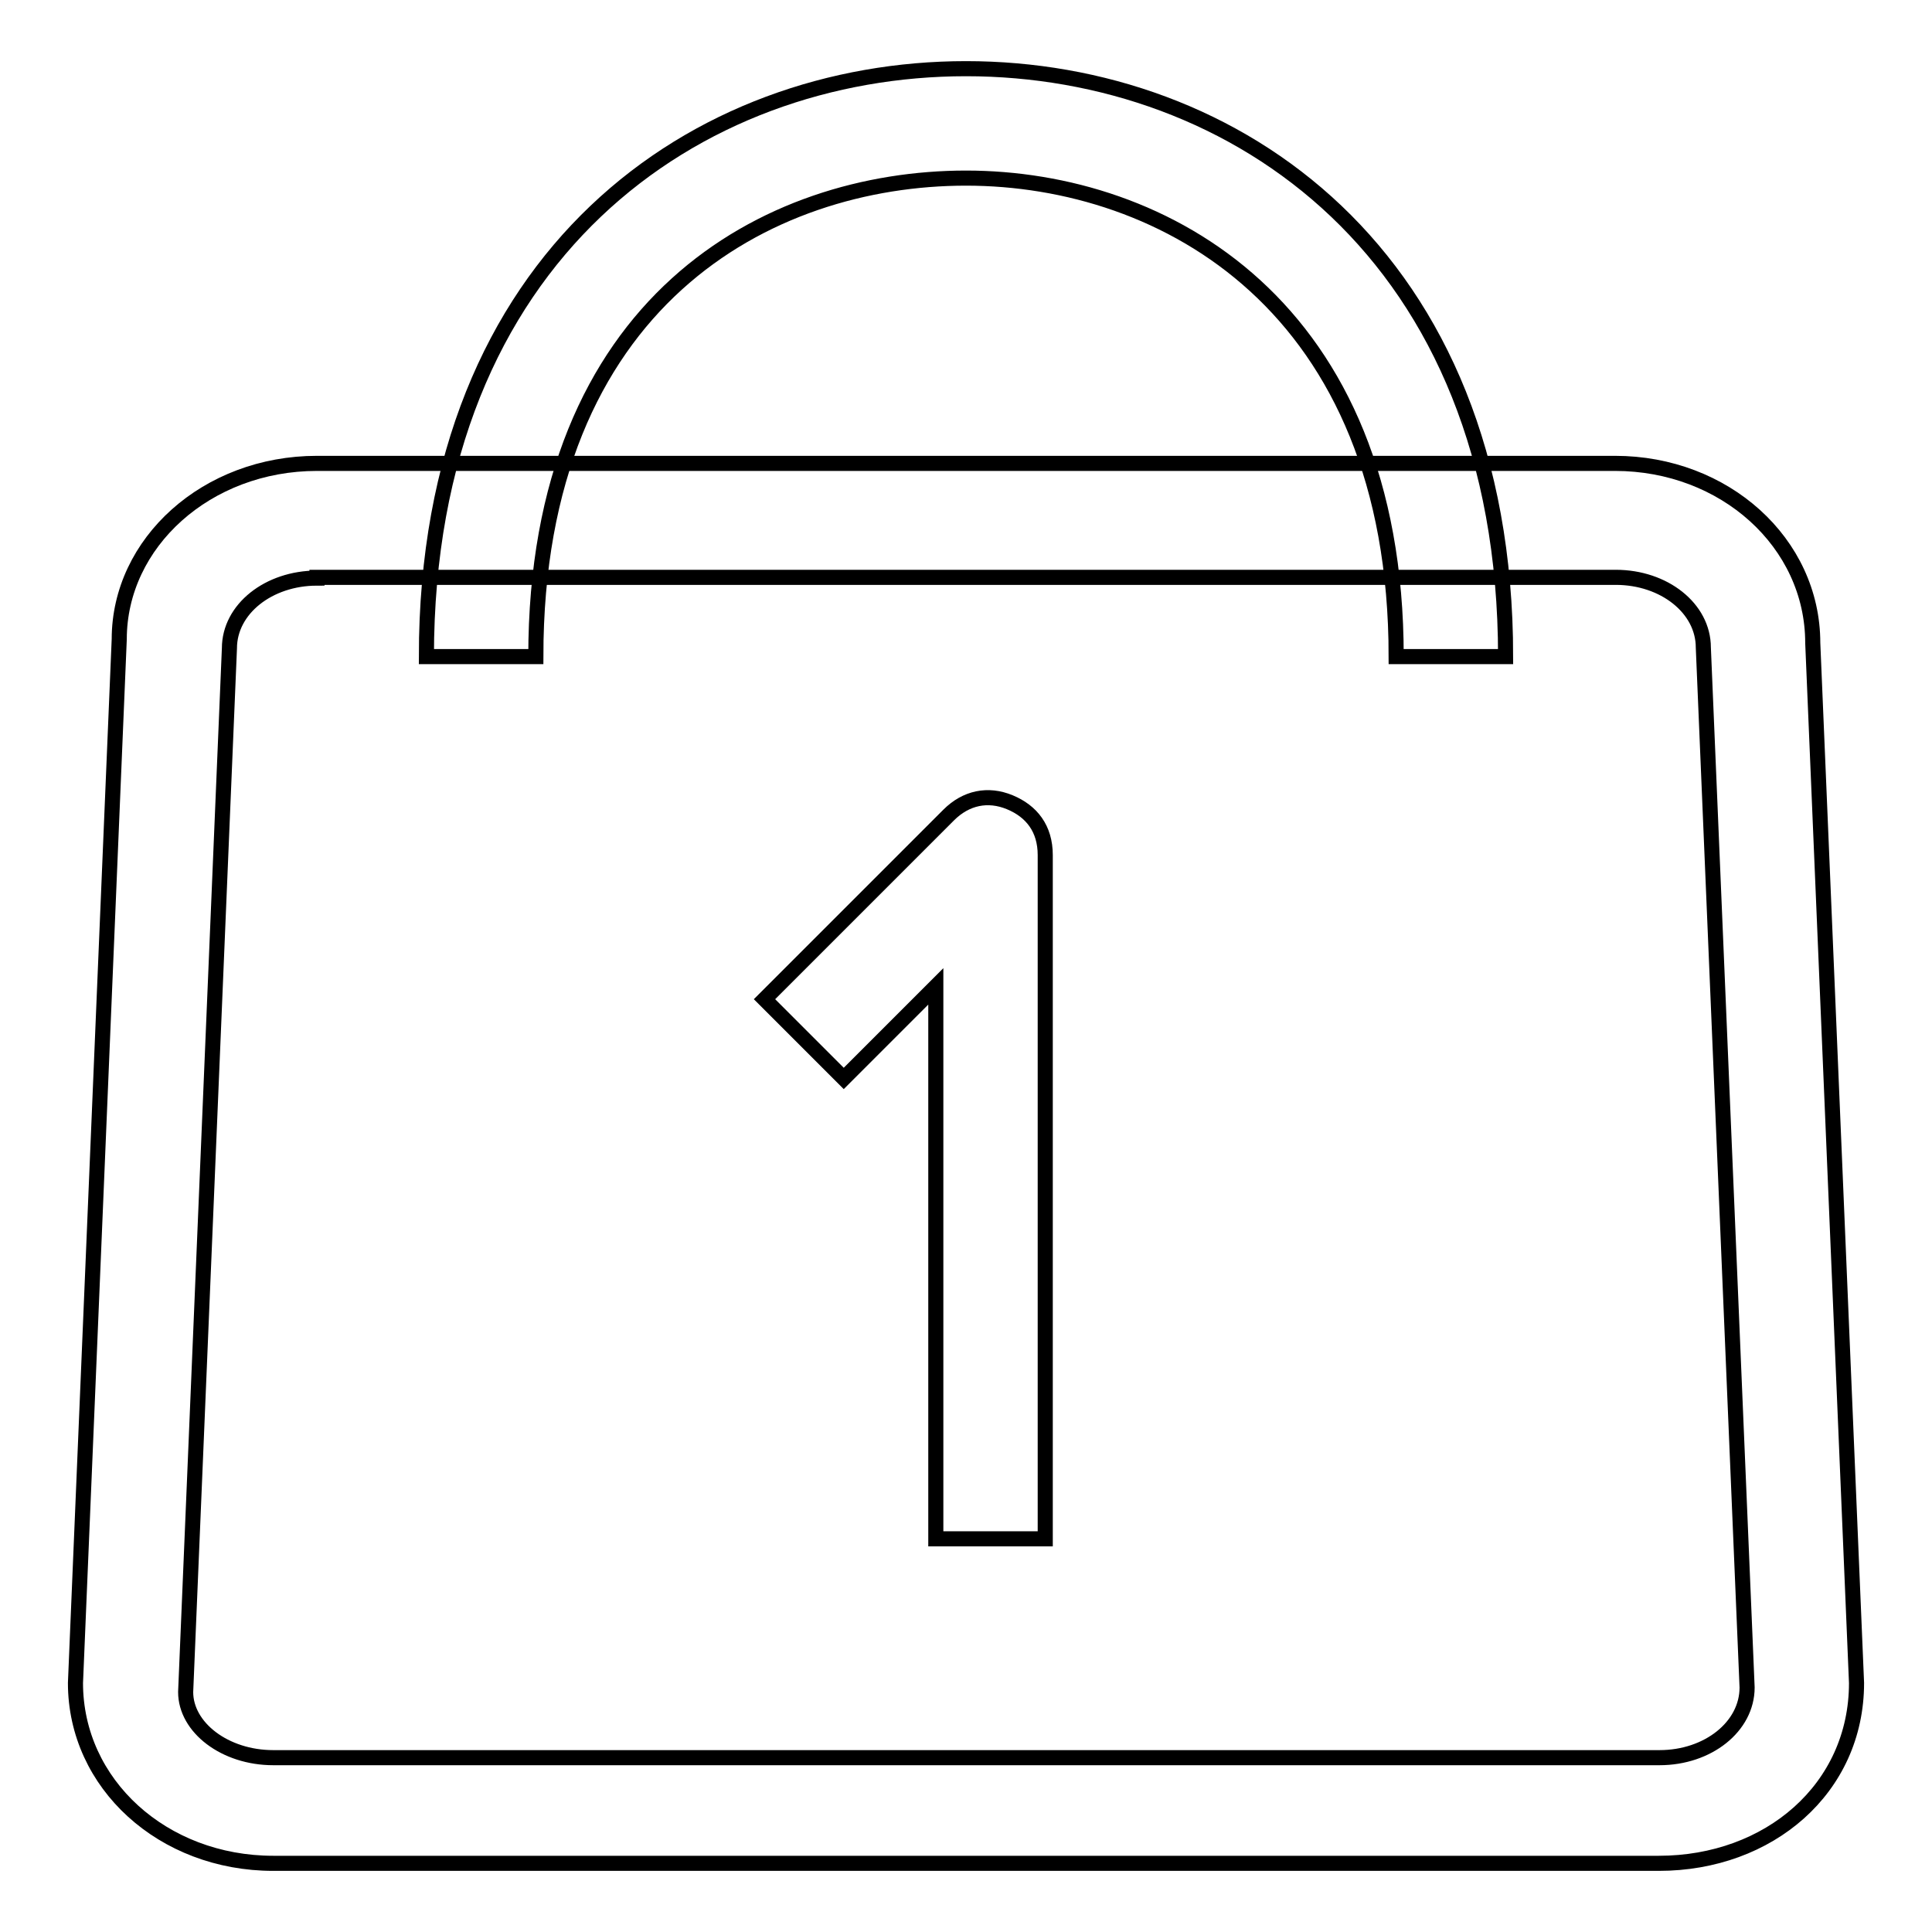
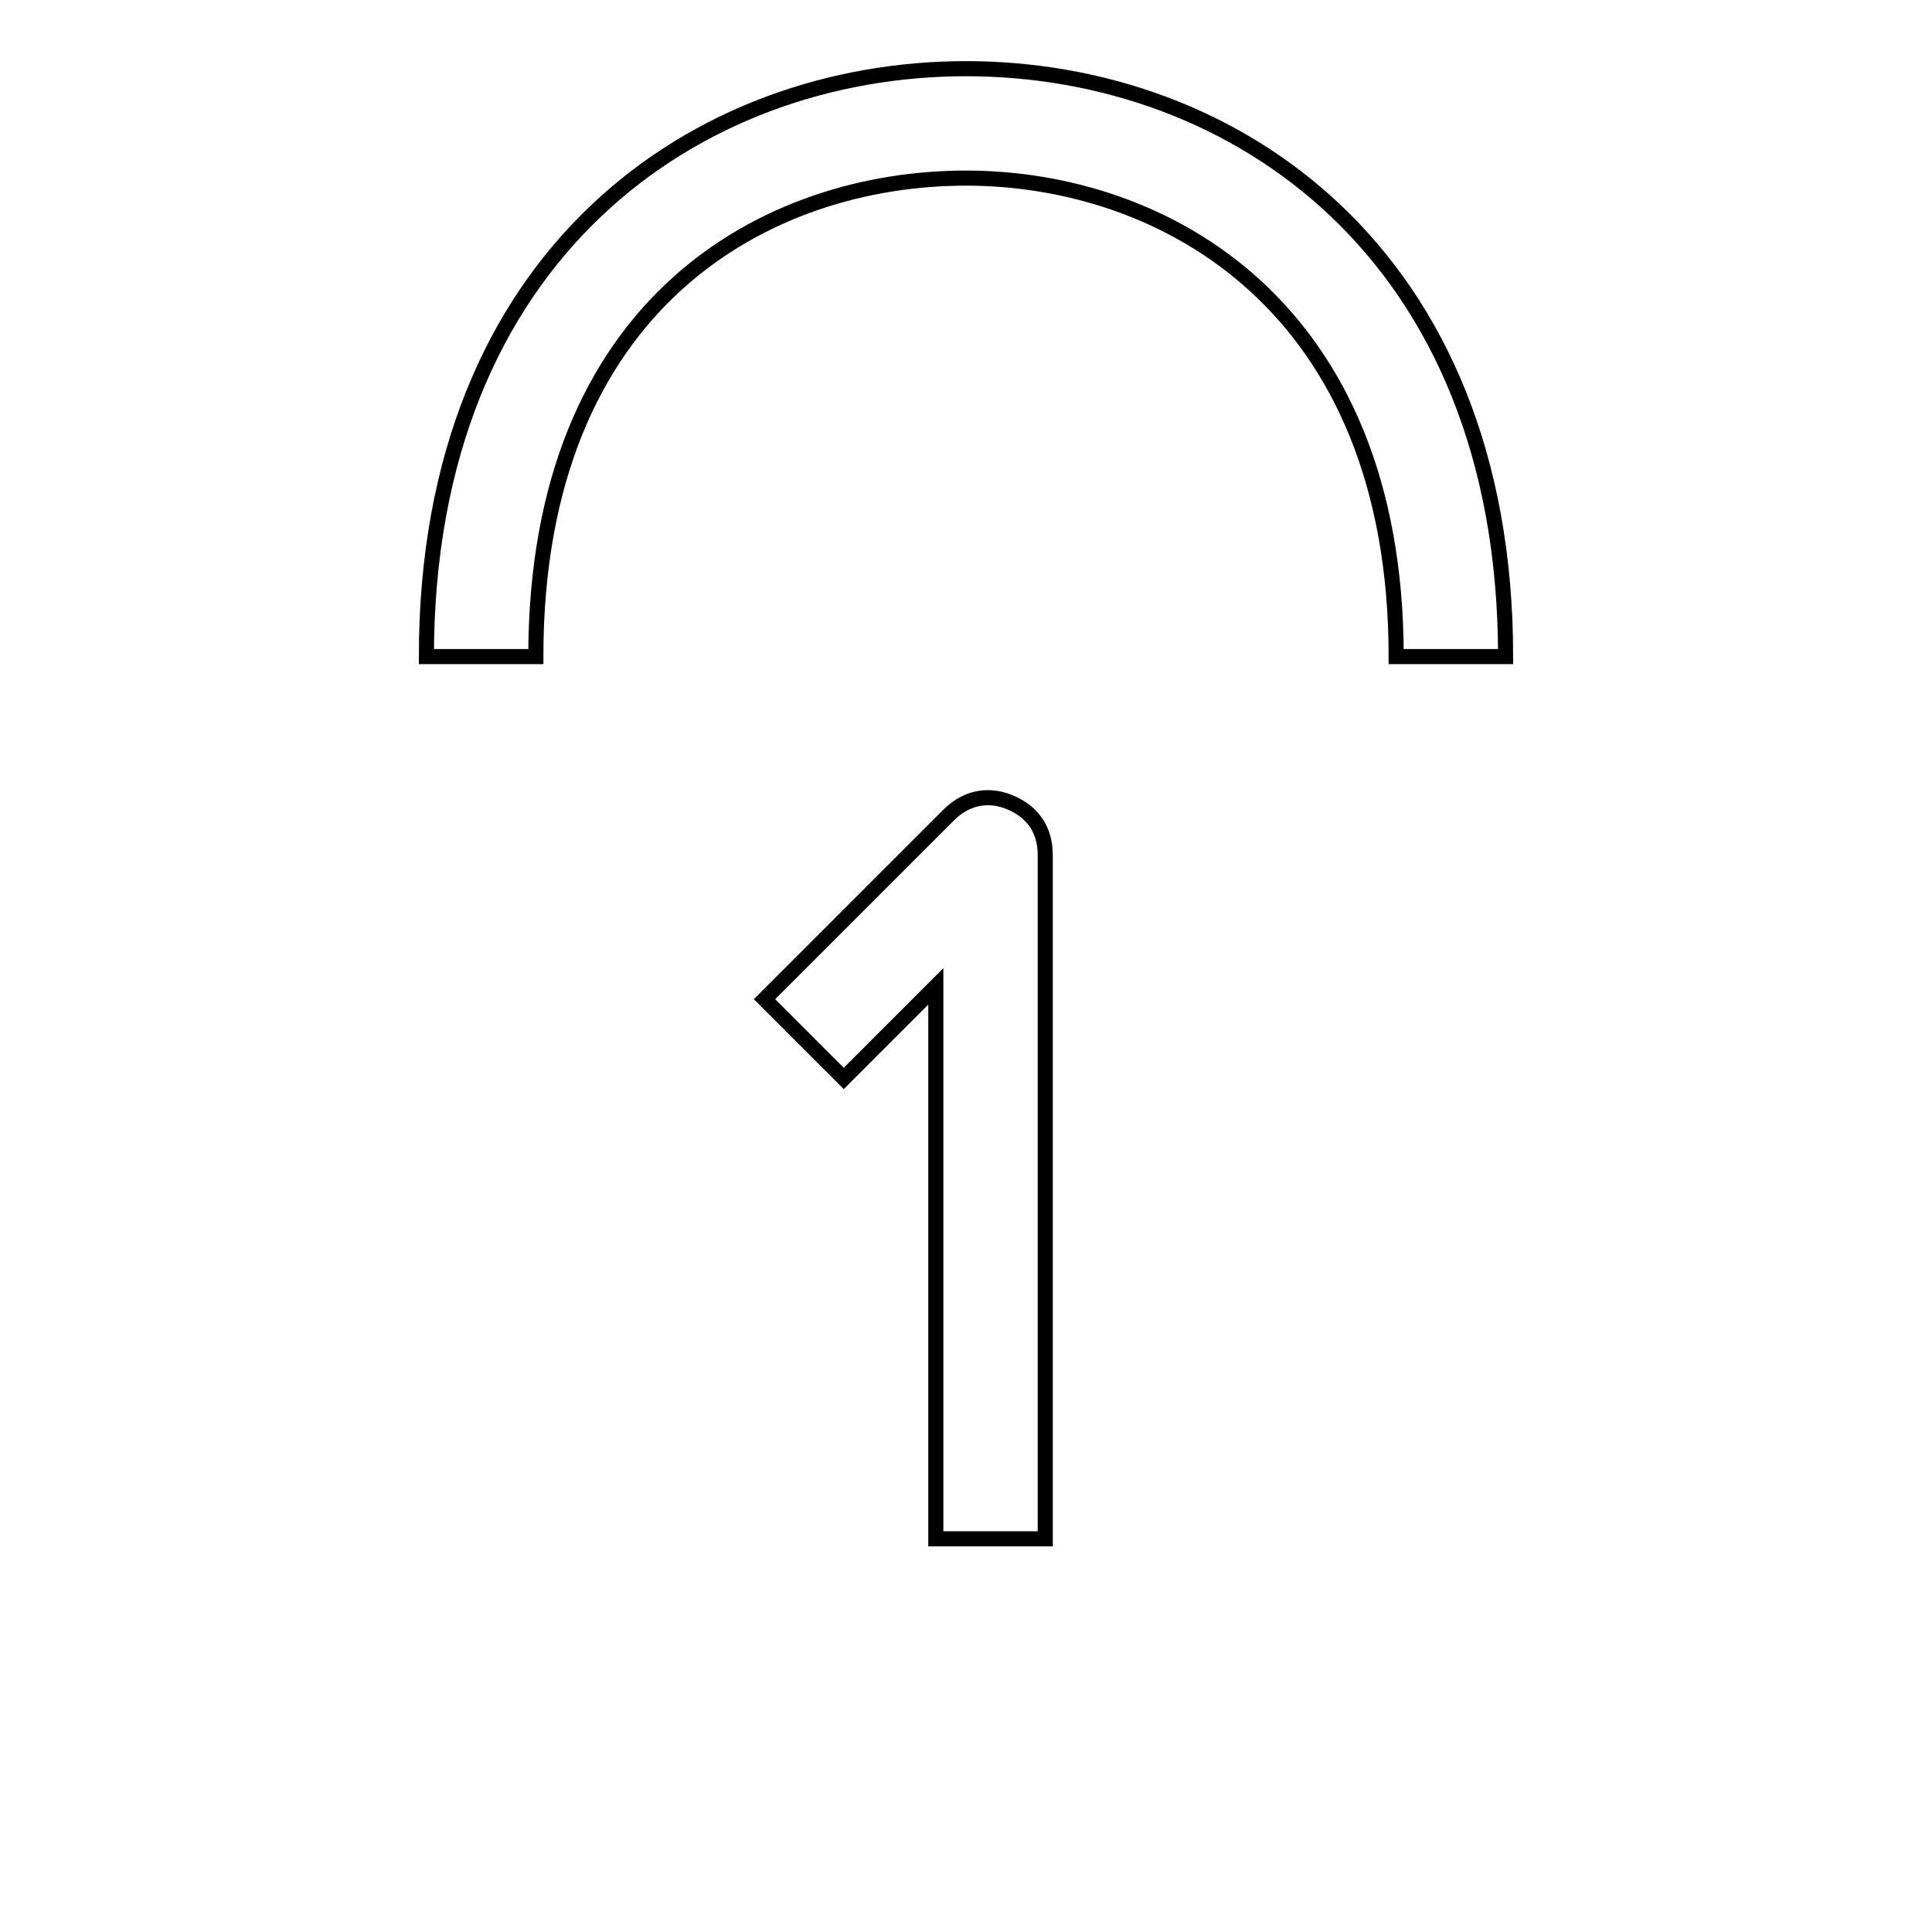
<svg xmlns="http://www.w3.org/2000/svg" version="1.1" x="0px" y="0px" viewBox="0 0 256 256" enable-background="new 0 0 256 256" xml:space="preserve">
  <g>
-     <path stroke-width="2" fill-opacity="0" stroke="#000000" d="M219.8,246.9H36.2C21.6,246.9,10,236.4,10,223l5.8-138.3c0-12.8,11.6-23.3,26.2-23.3H214 c14.5,0,26.2,10.5,26.2,23.8L246,223C246,237,234.4,246.9,219.8,246.9z M42,76.6c-6.4,0-11.6,4.1-11.6,9.3l-5.8,138.3 c0,4.7,5.2,8.7,11.6,8.7h183.7c6.4,0,11.6-4.1,11.6-9.3l-5.8-137.8c0-5.2-5.2-9.3-11.6-9.3H42z" />
    <path stroke-width="2" fill-opacity="0" stroke="#000000" d="M138.5,203.9h-14.5v-73.2l-12.2,12.2l-10.5-10.5l24.4-24.4c2.3-2.3,5.2-2.9,8.1-1.7c2.9,1.2,4.7,3.5,4.7,7 V203.9z M199.5,87H185c0-46.5-30.8-63.4-57-63.4c-26.2,0-57,16.3-57,63.4H56.5c0-53.5,36-77.9,71.5-77.9S199.5,33.5,199.5,87z" />
  </g>
</svg>